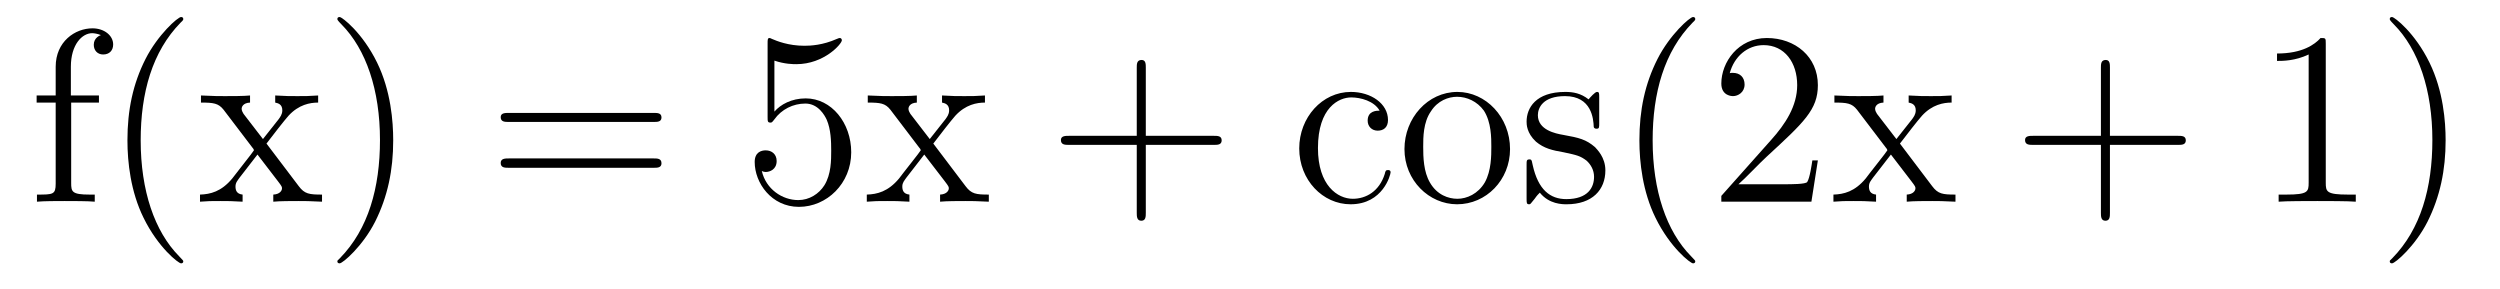
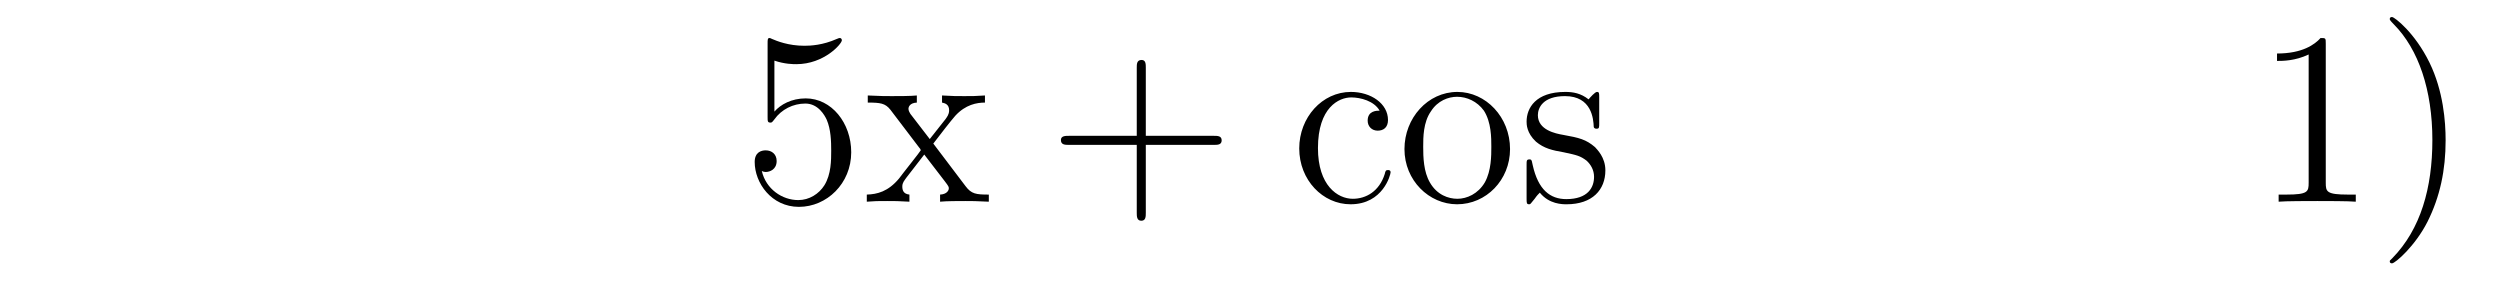
<svg xmlns="http://www.w3.org/2000/svg" height="14pt" version="1.1" viewBox="0 -14 121 14" width="121pt">
  <g id="page1">
    <g transform="matrix(1 0 0 1 -127 650)">
-       <path d="M130.445 -659.035H131.789V-659.379H130.43V-660.77C130.43 -661.848 130.977 -662.394 131.461 -662.394C131.555 -662.394 131.742 -662.363 131.883 -662.301C131.836 -662.285 131.539 -662.176 131.539 -661.832C131.539 -661.551 131.727 -661.363 131.992 -661.363C132.289 -661.363 132.477 -661.551 132.477 -661.848C132.477 -662.285 132.039 -662.629 131.477 -662.629C130.633 -662.629 129.695 -661.988 129.695 -660.77V-659.379H128.773V-659.035H129.695V-655.113C129.695 -654.582 129.57 -654.582 128.789 -654.582V-654.238C129.133 -654.27 129.773 -654.27 130.133 -654.27C130.461 -654.27 131.305 -654.27 131.586 -654.238V-654.582H131.336C130.477 -654.582 130.445 -654.723 130.445 -655.145V-659.035ZM135.871 -651.348C135.871 -651.379 135.871 -651.395 135.668 -651.598C134.481 -652.801 133.809 -654.77 133.809 -657.207C133.809 -659.52 134.371 -661.504 135.746 -662.91C135.871 -663.02 135.871 -663.051 135.871 -663.082C135.871 -663.16 135.809 -663.176 135.762 -663.176C135.606 -663.176 134.637 -662.316 134.043 -661.145C133.434 -659.941 133.168 -658.676 133.168 -657.207C133.168 -656.145 133.324 -654.723 133.949 -653.457C134.652 -652.02 135.637 -651.254 135.762 -651.254C135.809 -651.254 135.871 -651.27 135.871 -651.348ZM139.898 -657.051C140.242 -657.504 140.742 -658.145 140.961 -658.395C141.461 -658.941 142.008 -659.035 142.398 -659.035V-659.379C141.883 -659.348 141.852 -659.348 141.398 -659.348C140.945 -659.348 140.914 -659.348 140.32 -659.379V-659.035C140.477 -659.004 140.664 -658.941 140.664 -658.66C140.664 -658.457 140.555 -658.332 140.492 -658.238L139.727 -657.27L138.789 -658.488C138.758 -658.535 138.695 -658.644 138.695 -658.738C138.695 -658.801 138.742 -659.019 139.102 -659.035V-659.379C138.805 -659.348 138.195 -659.348 137.883 -659.348C137.492 -659.348 137.461 -659.348 136.727 -659.379V-659.035C137.336 -659.035 137.57 -659.004 137.82 -658.691L139.211 -656.863C139.242 -656.832 139.289 -656.769 139.289 -656.723C139.289 -656.691 138.352 -655.52 138.242 -655.363C137.711 -654.723 137.18 -654.598 136.68 -654.582V-654.238C137.133 -654.27 137.148 -654.27 137.664 -654.27C138.117 -654.27 138.133 -654.27 138.742 -654.238V-654.582C138.445 -654.613 138.398 -654.801 138.398 -654.973C138.398 -655.16 138.492 -655.254 138.602 -655.41C138.789 -655.66 139.18 -656.145 139.461 -656.52L140.445 -655.238C140.648 -654.973 140.648 -654.957 140.648 -654.879C140.648 -654.785 140.555 -654.598 140.227 -654.582V-654.238C140.539 -654.27 141.117 -654.27 141.461 -654.27C141.852 -654.27 141.867 -654.27 142.586 -654.238V-654.582C141.961 -654.582 141.742 -654.613 141.461 -654.988L139.898 -657.051ZM146.031 -657.207C146.031 -658.113 145.922 -659.598 145.25 -660.973C144.547 -662.41 143.562 -663.176 143.438 -663.176C143.391 -663.176 143.328 -663.16 143.328 -663.082C143.328 -663.051 143.328 -663.02 143.531 -662.816C144.719 -661.613 145.391 -659.645 145.391 -657.223C145.391 -654.91 144.828 -652.91 143.453 -651.504C143.328 -651.395 143.328 -651.379 143.328 -651.348C143.328 -651.27 143.391 -651.254 143.438 -651.254C143.594 -651.254 144.563 -652.098 145.156 -653.27C145.766 -654.488 146.031 -655.77 146.031 -657.207ZM147.231 -654.238" fill-rule="evenodd" />
-       <path d="M158.641 -658.098C158.813 -658.098 159.016 -658.098 159.016 -658.316C159.016 -658.535 158.813 -658.535 158.641 -658.535H151.625C151.453 -658.535 151.234 -658.535 151.234 -658.332C151.234 -658.098 151.437 -658.098 151.625 -658.098H158.641ZM158.641 -655.879C158.813 -655.879 159.016 -655.879 159.016 -656.098C159.016 -656.332 158.813 -656.332 158.641 -656.332H151.625C151.453 -656.332 151.234 -656.332 151.234 -656.113C151.234 -655.879 151.437 -655.879 151.625 -655.879H158.641ZM159.711 -654.238" fill-rule="evenodd" />
      <path d="M164.481 -661.066C164.98 -660.894 165.402 -660.894 165.543 -660.894C166.887 -660.894 167.746 -661.879 167.746 -662.051C167.746 -662.098 167.715 -662.16 167.652 -662.16C167.621 -662.16 167.605 -662.16 167.496 -662.113C166.824 -661.816 166.246 -661.785 165.934 -661.785C165.152 -661.785 164.59 -662.019 164.371 -662.113C164.277 -662.16 164.262 -662.16 164.246 -662.16C164.152 -662.16 164.152 -662.082 164.152 -661.895V-658.348C164.152 -658.129 164.152 -658.066 164.293 -658.066C164.355 -658.066 164.371 -658.082 164.481 -658.223C164.824 -658.707 165.387 -658.988 165.981 -658.988C166.605 -658.988 166.918 -658.41 167.012 -658.207C167.215 -657.738 167.23 -657.16 167.23 -656.707S167.23 -655.566 166.902 -655.035C166.637 -654.613 166.168 -654.316 165.637 -654.316C164.856 -654.316 164.074 -654.848 163.871 -655.723C163.934 -655.691 163.996 -655.676 164.059 -655.676C164.262 -655.676 164.59 -655.801 164.59 -656.207C164.59 -656.535 164.355 -656.723 164.059 -656.723C163.84 -656.723 163.527 -656.629 163.527 -656.16C163.527 -655.145 164.34 -653.988 165.668 -653.988C167.012 -653.988 168.199 -655.113 168.199 -656.629C168.199 -658.051 167.246 -659.238 165.996 -659.238C165.309 -659.238 164.777 -658.941 164.481 -658.598V-661.066ZM172.172 -657.051C172.516 -657.504 173.016 -658.145 173.234 -658.395C173.734 -658.941 174.281 -659.035 174.672 -659.035V-659.379C174.156 -659.348 174.125 -659.348 173.672 -659.348S173.187 -659.348 172.594 -659.379V-659.035C172.75 -659.004 172.938 -658.941 172.938 -658.66C172.938 -658.457 172.828 -658.332 172.766 -658.238L172 -657.27L171.063 -658.488C171.031 -658.535 170.969 -658.644 170.969 -658.738C170.969 -658.801 171.016 -659.019 171.375 -659.035V-659.379C171.078 -659.348 170.469 -659.348 170.156 -659.348C169.766 -659.348 169.734 -659.348 169 -659.379V-659.035C169.609 -659.035 169.844 -659.004 170.094 -658.691L171.484 -656.863C171.516 -656.832 171.563 -656.769 171.563 -656.723C171.563 -656.691 170.625 -655.52 170.516 -655.363C169.984 -654.723 169.453 -654.598 168.953 -654.582V-654.238C169.406 -654.27 169.422 -654.27 169.938 -654.27C170.391 -654.27 170.406 -654.27 171.016 -654.238V-654.582C170.719 -654.613 170.672 -654.801 170.672 -654.973C170.672 -655.16 170.766 -655.254 170.875 -655.41C171.063 -655.66 171.453 -656.145 171.734 -656.52L172.719 -655.238C172.922 -654.973 172.922 -654.957 172.922 -654.879C172.922 -654.785 172.828 -654.598 172.5 -654.582V-654.238C172.812 -654.27 173.391 -654.27 173.734 -654.27C174.125 -654.27 174.141 -654.27 174.859 -654.238V-654.582C174.234 -654.582 174.016 -654.613 173.734 -654.988L172.172 -657.051ZM174.945 -654.238" fill-rule="evenodd" />
      <path d="M182.457 -656.988H185.754C185.926 -656.988 186.129 -656.988 186.129 -657.207S185.926 -657.426 185.754 -657.426H182.457V-660.723C182.457 -660.894 182.457 -661.098 182.254 -661.098C182.019 -661.098 182.019 -660.894 182.019 -660.723V-657.426H178.738C178.566 -657.426 178.348 -657.426 178.348 -657.223C178.348 -656.988 178.551 -656.988 178.738 -656.988H182.019V-653.707C182.019 -653.535 182.019 -653.316 182.238 -653.316C182.457 -653.316 182.457 -653.52 182.457 -653.707V-656.988ZM186.824 -654.238" fill-rule="evenodd" />
      <path d="M193.774 -658.644C193.633 -658.644 193.195 -658.644 193.195 -658.16C193.195 -657.879 193.398 -657.676 193.68 -657.676C193.961 -657.676 194.179 -657.832 194.179 -658.191C194.179 -658.988 193.351 -659.551 192.383 -659.551C190.992 -659.551 189.883 -658.316 189.883 -656.816C189.883 -655.285 191.023 -654.113 192.367 -654.113C193.945 -654.113 194.305 -655.551 194.305 -655.66C194.305 -655.77 194.21 -655.77 194.179 -655.77C194.07 -655.77 194.054 -655.723 194.023 -655.582C193.758 -654.738 193.117 -654.379 192.476 -654.379C191.742 -654.379 190.789 -655.02 190.789 -656.832C190.789 -658.801 191.805 -659.285 192.398 -659.285C192.852 -659.285 193.508 -659.113 193.774 -658.644ZM200.086 -656.785C200.086 -658.332 198.914 -659.551 197.539 -659.551C196.102 -659.551 194.976 -658.285 194.976 -656.785C194.976 -655.269 196.164 -654.113 197.524 -654.113C198.93 -654.113 200.086 -655.285 200.086 -656.785ZM197.539 -654.379C197.101 -654.379 196.555 -654.566 196.211 -655.16C195.899 -655.691 195.883 -656.394 195.883 -656.895C195.883 -657.348 195.883 -658.082 196.258 -658.613C196.586 -659.129 197.101 -659.316 197.524 -659.316C197.992 -659.316 198.492 -659.098 198.821 -658.644C199.18 -658.082 199.18 -657.332 199.18 -656.895C199.18 -656.473 199.18 -655.738 198.868 -655.176C198.539 -654.613 197.992 -654.379 197.539 -654.379ZM204.402 -659.285C204.402 -659.488 204.402 -659.551 204.293 -659.551C204.199 -659.551 203.965 -659.285 203.887 -659.191C203.512 -659.488 203.137 -659.551 202.762 -659.551C201.324 -659.551 200.887 -658.77 200.887 -658.113C200.887 -657.988 200.887 -657.566 201.34 -657.144C201.731 -656.816 202.136 -656.723 202.684 -656.629C203.34 -656.488 203.48 -656.457 203.792 -656.223C203.996 -656.035 204.152 -655.77 204.152 -655.441C204.152 -654.926 203.856 -654.363 202.808 -654.363C202.027 -654.363 201.449 -654.816 201.184 -656.004C201.137 -656.223 201.137 -656.223 201.121 -656.238C201.106 -656.285 201.059 -656.285 201.028 -656.285C200.887 -656.285 200.887 -656.223 200.887 -656.019V-654.395C200.887 -654.176 200.887 -654.113 201.012 -654.113C201.074 -654.113 201.074 -654.129 201.277 -654.379C201.34 -654.457 201.34 -654.488 201.527 -654.676C201.98 -654.113 202.621 -654.113 202.824 -654.113C204.074 -654.113 204.7 -654.816 204.7 -655.754C204.7 -656.394 204.293 -656.769 204.199 -656.879C203.761 -657.254 203.434 -657.332 202.652 -657.473C202.292 -657.535 201.433 -657.707 201.433 -658.426C201.433 -658.785 201.684 -659.348 202.746 -659.348C204.043 -659.348 204.121 -658.238 204.137 -657.863C204.152 -657.77 204.246 -657.77 204.277 -657.77C204.402 -657.77 204.402 -657.832 204.402 -658.035V-659.285ZM205.055 -654.238" fill-rule="evenodd" />
-       <path d="M209.051 -651.348C209.051 -651.379 209.051 -651.395 208.848 -651.598C207.66 -652.801 206.988 -654.77 206.988 -657.207C206.988 -659.52 207.551 -661.504 208.926 -662.91C209.051 -663.02 209.051 -663.051 209.051 -663.082C209.051 -663.16 208.988 -663.176 208.942 -663.176C208.786 -663.176 207.816 -662.316 207.223 -661.145C206.614 -659.941 206.347 -658.676 206.347 -657.207C206.347 -656.145 206.504 -654.723 207.128 -653.457C207.832 -652.02 208.817 -651.254 208.942 -651.254C208.988 -651.254 209.051 -651.27 209.051 -651.348ZM214.985 -656.238H214.718C214.687 -656.035 214.594 -655.379 214.469 -655.191C214.391 -655.082 213.703 -655.082 213.343 -655.082H211.141C211.469 -655.363 212.188 -656.129 212.5 -656.41C214.313 -658.082 214.985 -658.691 214.985 -659.879C214.985 -661.254 213.89 -662.16 212.515 -662.16C211.126 -662.16 210.312 -660.988 210.312 -659.957C210.312 -659.348 210.844 -659.348 210.875 -659.348C211.126 -659.348 211.438 -659.535 211.438 -659.91C211.438 -660.254 211.219 -660.473 210.875 -660.473C210.766 -660.473 210.75 -660.473 210.719 -660.457C210.937 -661.269 211.578 -661.816 212.359 -661.816C213.376 -661.816 213.984 -660.973 213.984 -659.879C213.984 -658.863 213.407 -657.988 212.719 -657.223L210.312 -654.519V-654.238H214.672L214.985 -656.238ZM218.957 -657.051C219.301 -657.504 219.8 -658.145 220.02 -658.395C220.519 -658.941 221.066 -659.035 221.458 -659.035V-659.379C220.942 -659.348 220.91 -659.348 220.457 -659.348C220.004 -659.348 219.973 -659.348 219.379 -659.379V-659.035C219.535 -659.004 219.722 -658.941 219.722 -658.66C219.722 -658.457 219.613 -658.332 219.551 -658.238L218.785 -657.27L217.848 -658.488C217.817 -658.535 217.754 -658.644 217.754 -658.738C217.754 -658.801 217.801 -659.019 218.16 -659.035V-659.379C217.864 -659.348 217.254 -659.348 216.942 -659.348C216.551 -659.348 216.52 -659.348 215.785 -659.379V-659.035C216.395 -659.035 216.629 -659.004 216.878 -658.691L218.269 -656.863C218.3 -656.832 218.347 -656.769 218.347 -656.723C218.347 -656.691 217.41 -655.52 217.301 -655.363C216.769 -654.723 216.239 -654.598 215.738 -654.582V-654.238C216.192 -654.27 216.208 -654.27 216.722 -654.27C217.176 -654.27 217.192 -654.27 217.801 -654.238V-654.582C217.504 -654.613 217.457 -654.801 217.457 -654.973C217.457 -655.16 217.55 -655.254 217.66 -655.41C217.848 -655.66 218.238 -656.145 218.52 -656.52L219.504 -655.238C219.707 -654.973 219.707 -654.957 219.707 -654.879C219.707 -654.785 219.613 -654.598 219.286 -654.582V-654.238C219.598 -654.27 220.176 -654.27 220.519 -654.27C220.91 -654.27 220.926 -654.27 221.645 -654.238V-654.582C221.02 -654.582 220.801 -654.613 220.519 -654.988L218.957 -657.051ZM221.73 -654.238" fill-rule="evenodd" />
-       <path d="M229.121 -656.988H232.418C232.59 -656.988 232.793 -656.988 232.793 -657.207S232.59 -657.426 232.418 -657.426H229.121V-660.723C229.121 -660.894 229.121 -661.098 228.918 -661.098C228.684 -661.098 228.684 -660.894 228.684 -660.723V-657.426H225.402C225.23 -657.426 225.012 -657.426 225.012 -657.223C225.012 -656.988 225.215 -656.988 225.402 -656.988H228.684V-653.707C228.684 -653.535 228.684 -653.316 228.902 -653.316C229.121 -653.316 229.121 -653.52 229.121 -653.707V-656.988ZM233.489 -654.238" fill-rule="evenodd" />
      <path d="M239.567 -661.879C239.567 -662.16 239.567 -662.16 239.316 -662.16C239.035 -661.848 238.441 -661.41 237.208 -661.41V-661.051C237.488 -661.051 238.082 -661.051 238.739 -661.363V-655.16C238.739 -654.723 238.708 -654.582 237.66 -654.582H237.286V-654.238C237.613 -654.27 238.77 -654.27 239.16 -654.27C239.551 -654.27 240.691 -654.27 241.02 -654.238V-654.582H240.644C239.598 -654.582 239.567 -654.723 239.567 -655.16V-661.879ZM245.368 -657.207C245.368 -658.113 245.258 -659.598 244.586 -660.973C243.883 -662.41 242.898 -663.176 242.773 -663.176C242.726 -663.176 242.664 -663.16 242.664 -663.082C242.664 -663.051 242.664 -663.02 242.867 -662.816C244.055 -661.613 244.727 -659.645 244.727 -657.223C244.727 -654.91 244.164 -652.91 242.789 -651.504C242.664 -651.395 242.664 -651.379 242.664 -651.348C242.664 -651.27 242.726 -651.254 242.773 -651.254C242.929 -651.254 243.899 -652.098 244.492 -653.27C245.101 -654.488 245.368 -655.77 245.368 -657.207ZM246.566 -654.238" fill-rule="evenodd" />
    </g>
  </g>
</svg>